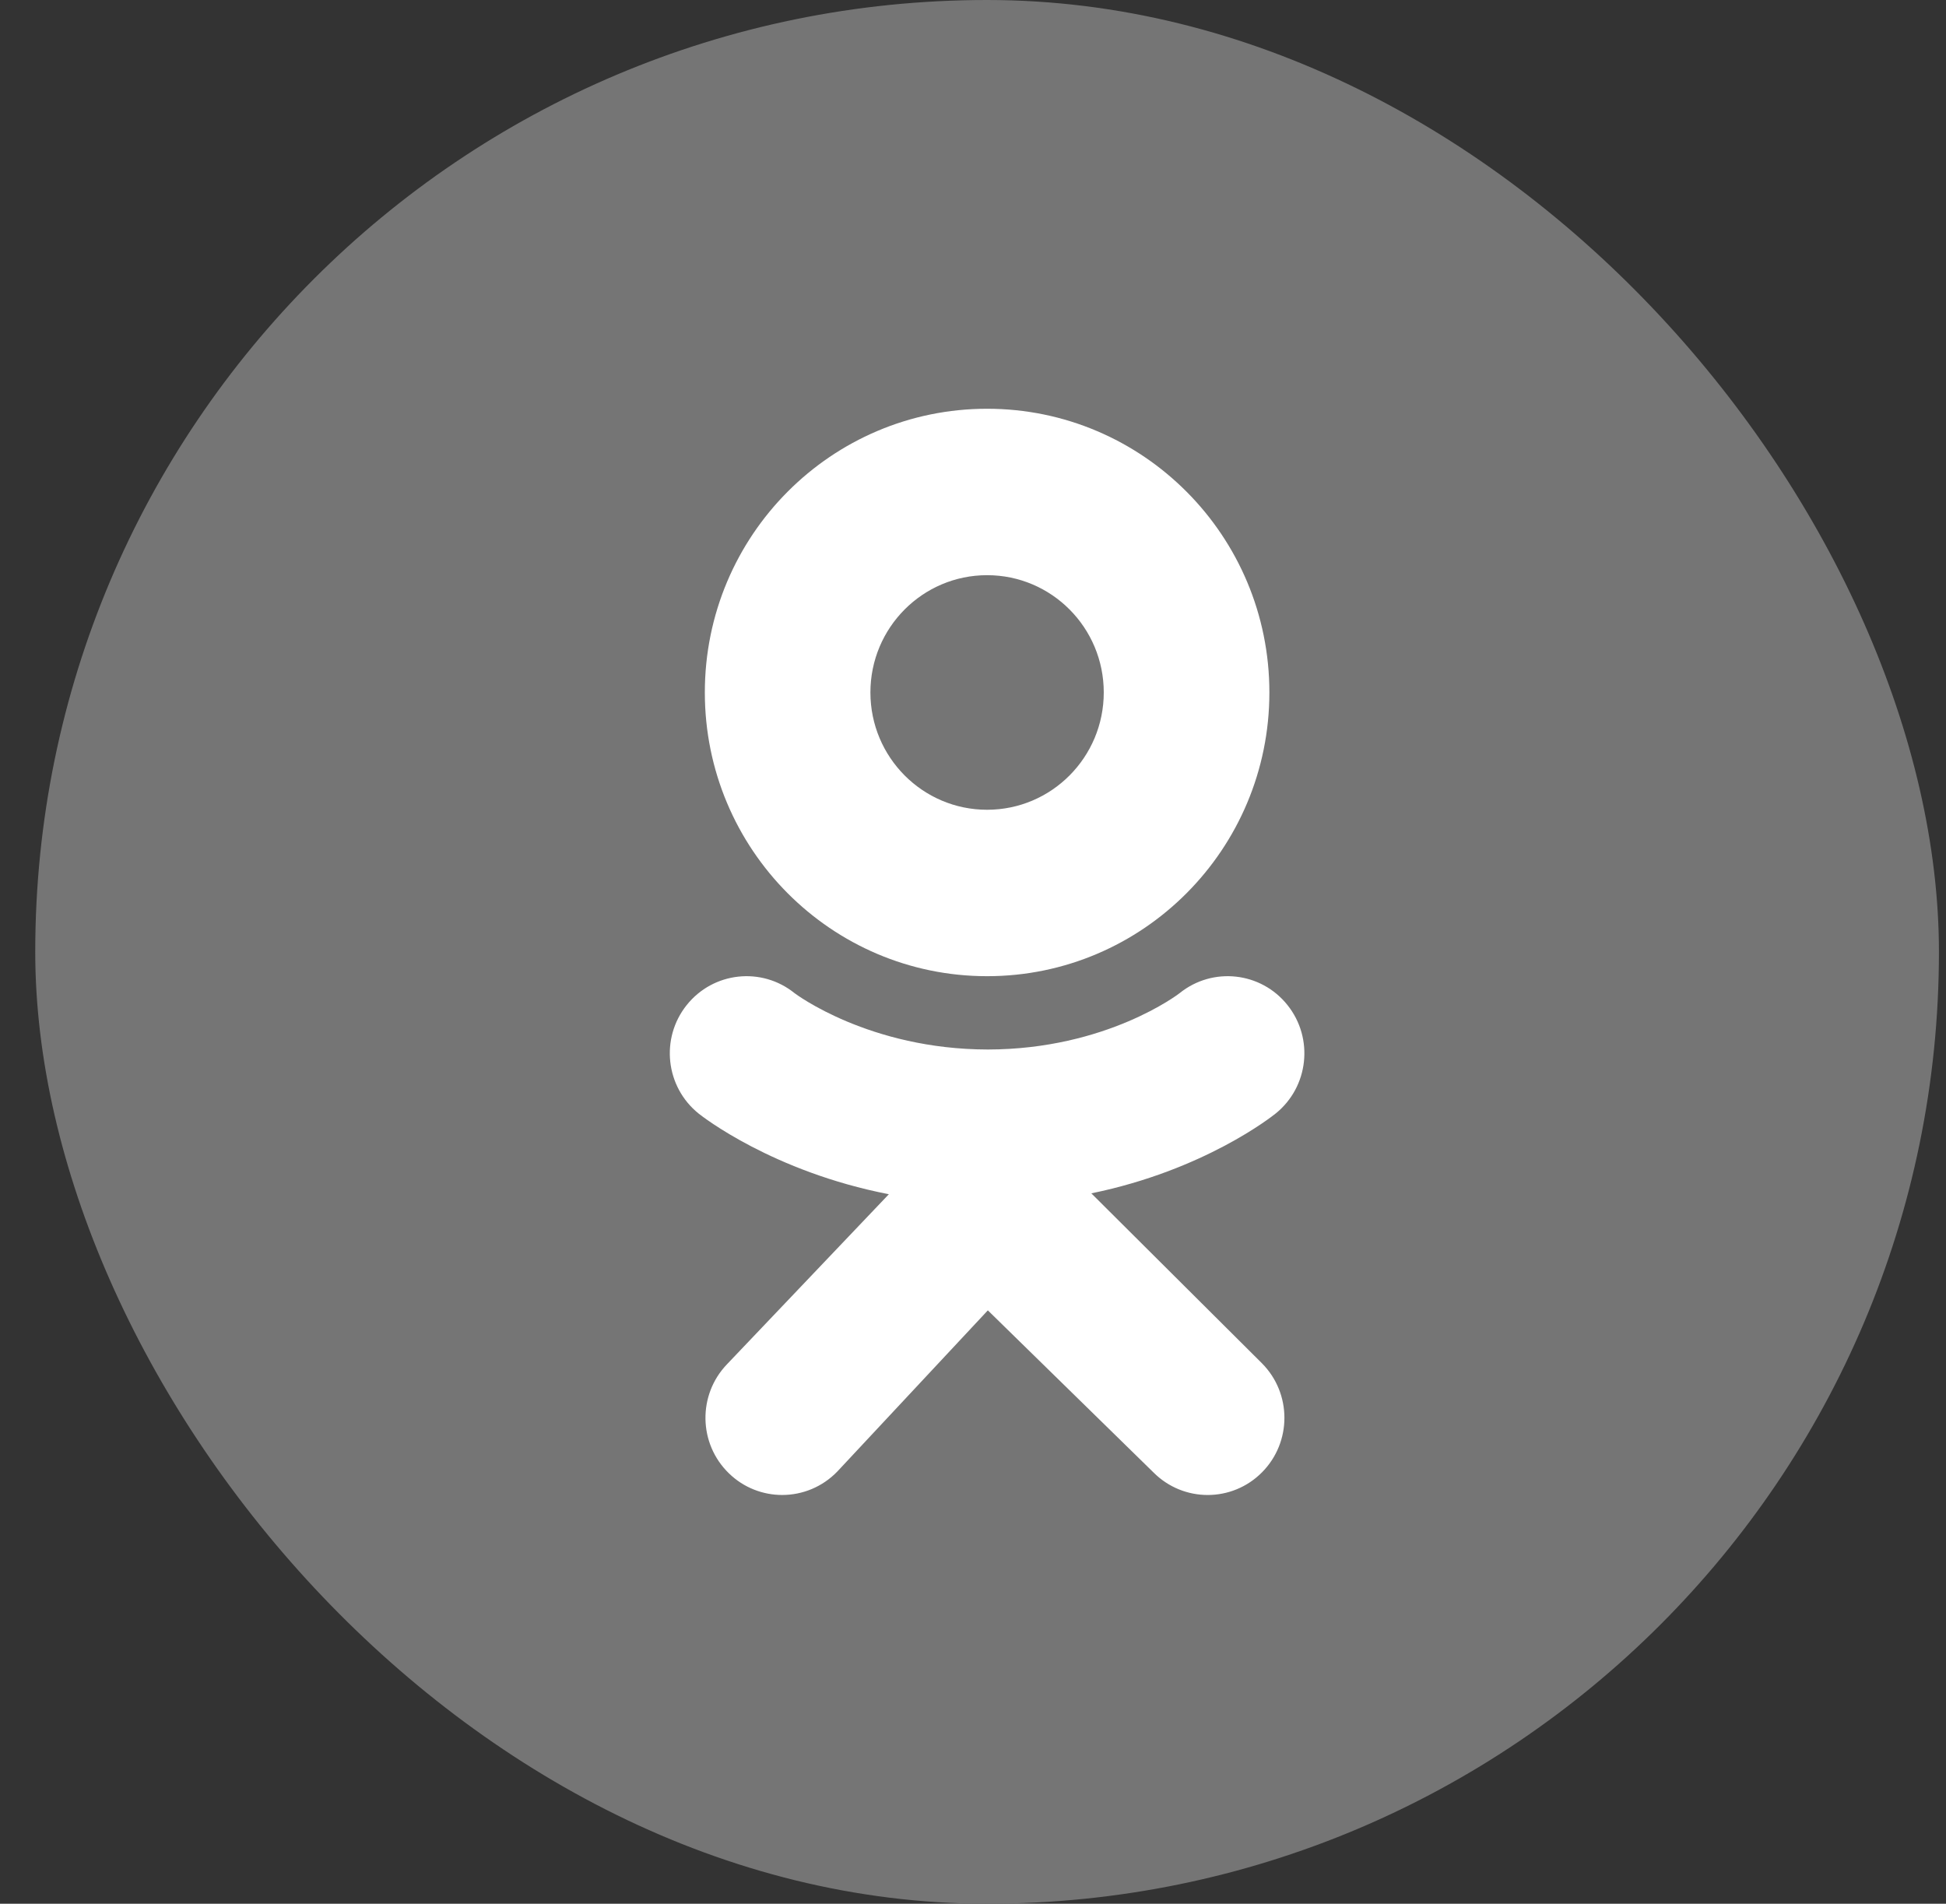
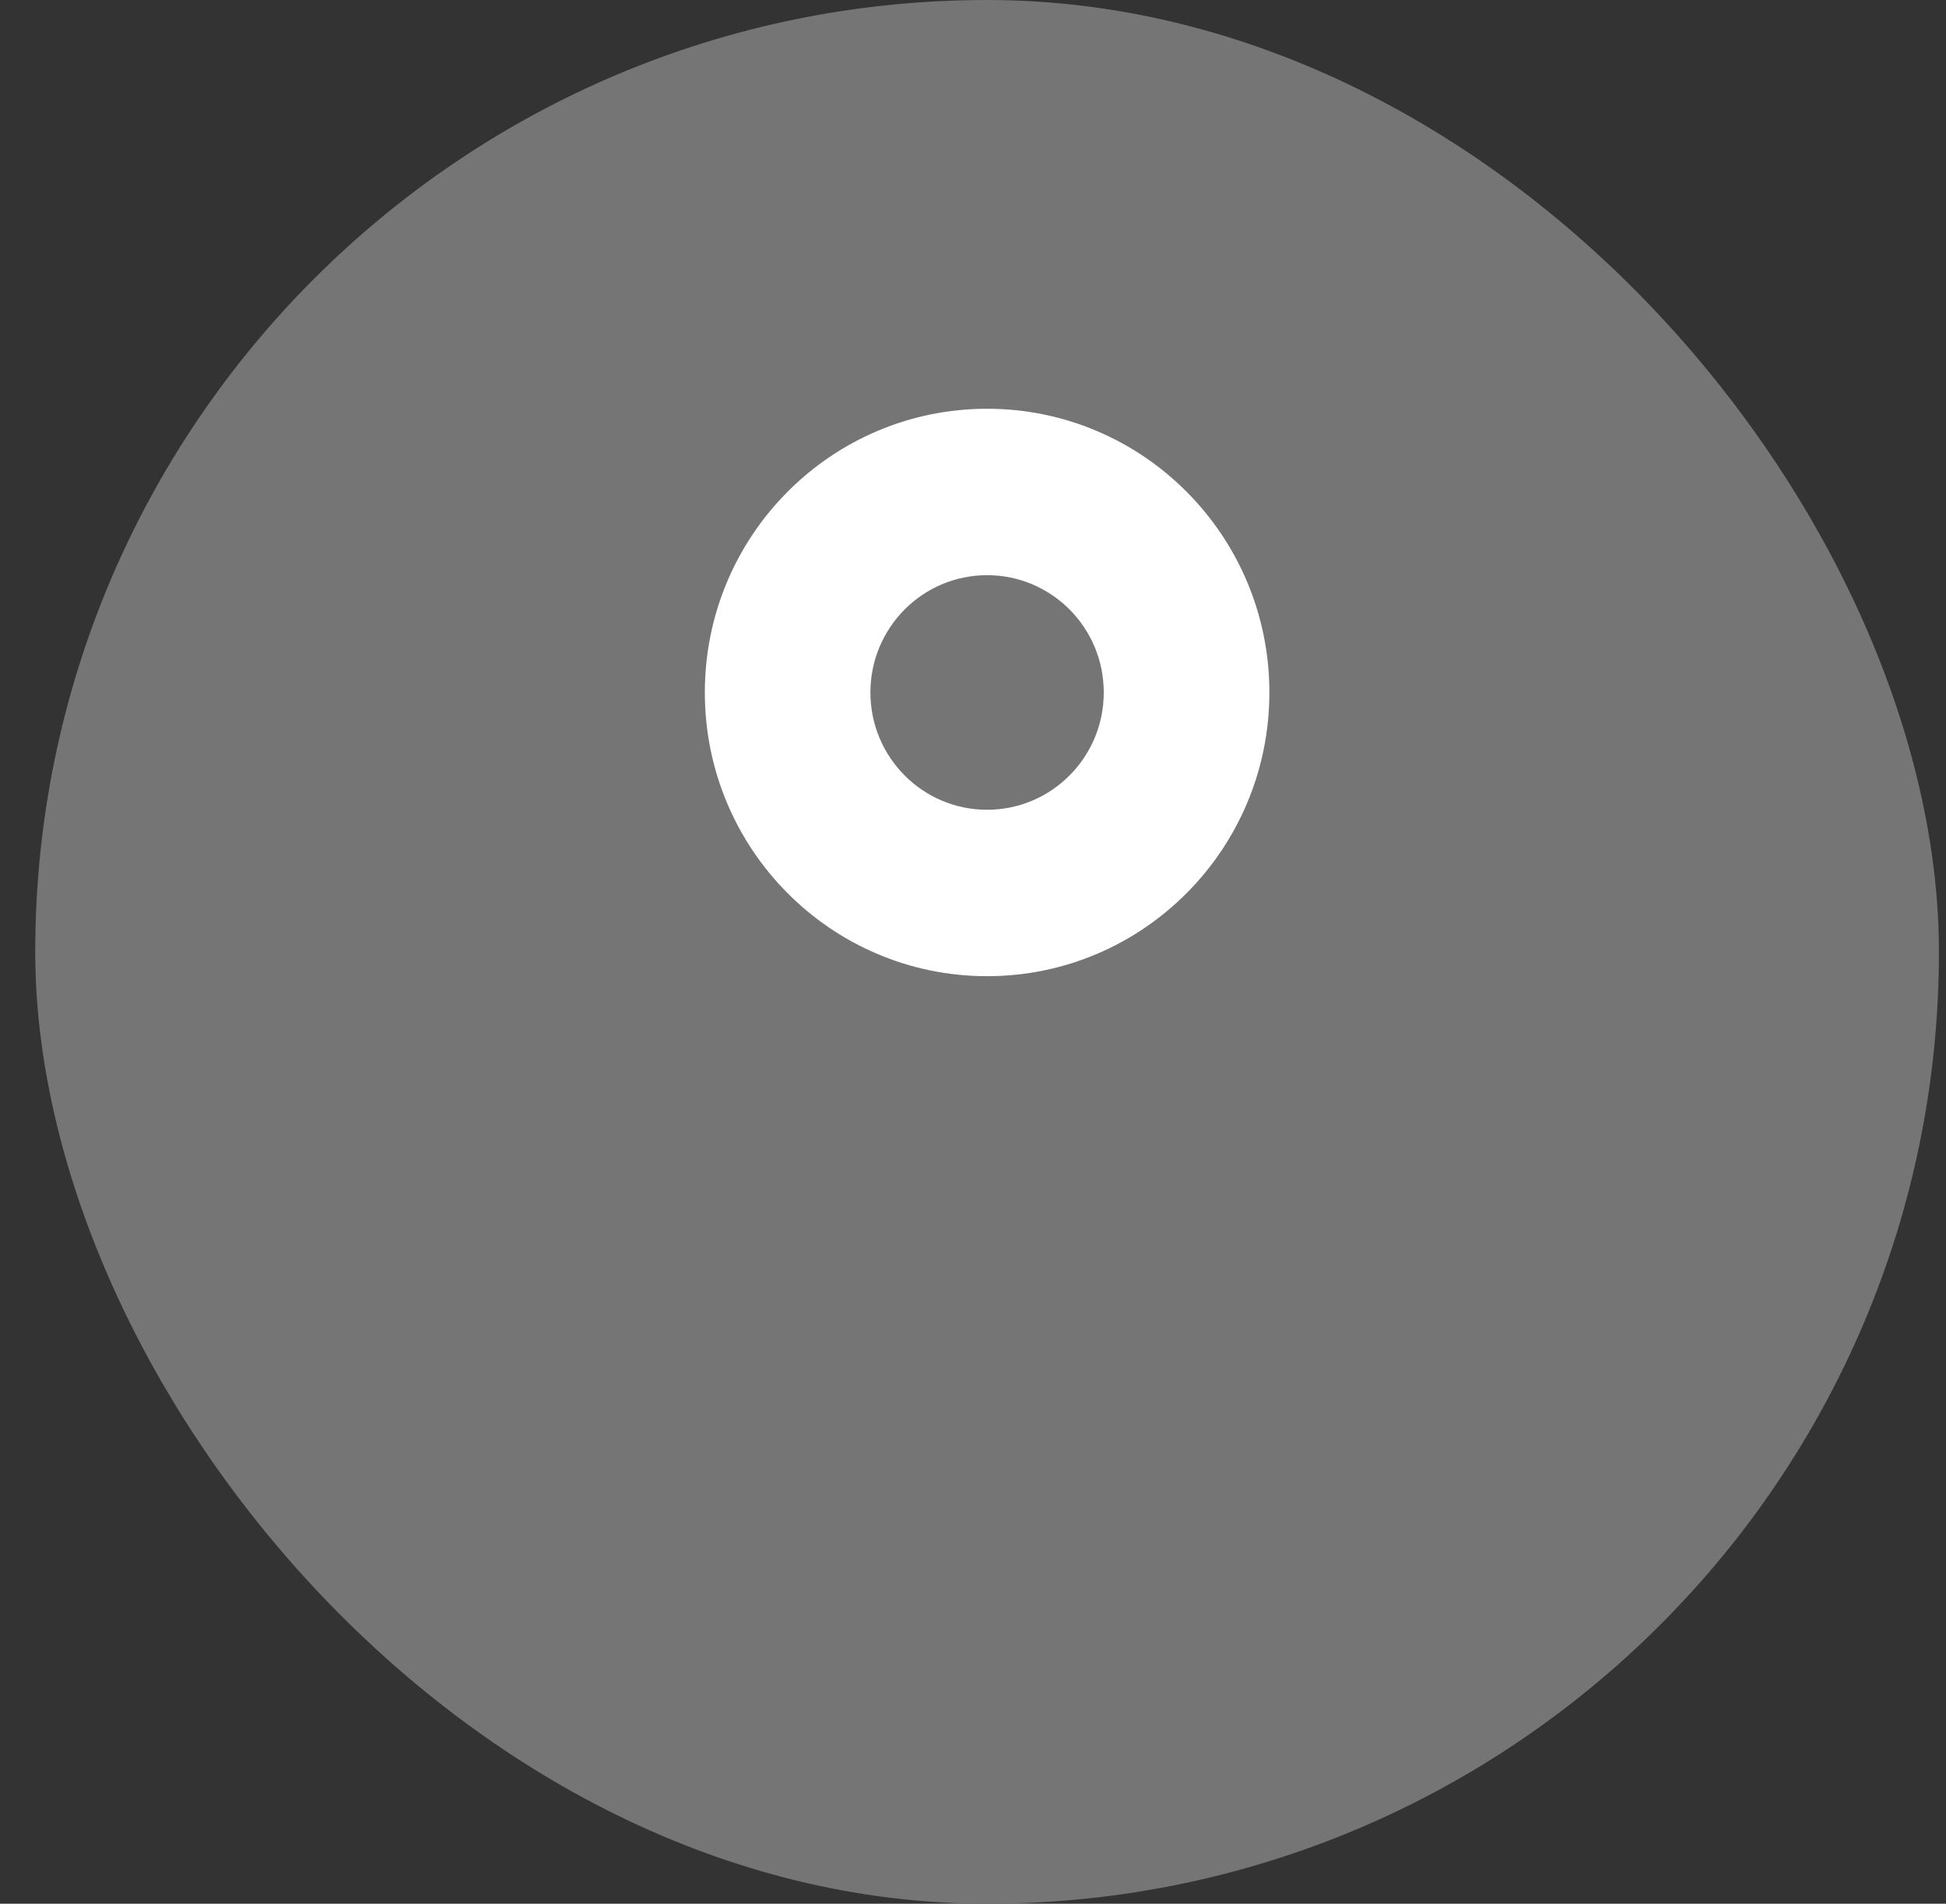
<svg xmlns="http://www.w3.org/2000/svg" width="46" height="45" viewBox="0 0 46 45" fill="none">
  <rect x="0" y="0" width="46" height="45" fill="#333333" stroke="none" />
  <rect x="0.833" width="45" height="45" rx="22.5" fill="#757575" />
-   <path d="M25.797 28.208C28.469 27.661 30.069 26.389 30.154 26.321C30.936 25.691 31.061 24.543 30.434 23.758C29.808 22.972 28.666 22.846 27.884 23.476C27.868 23.489 26.16 24.805 23.351 24.808C20.542 24.805 18.799 23.489 18.782 23.476C18.001 22.846 16.859 22.972 16.232 23.758C15.605 24.543 15.731 25.691 16.513 26.321C16.598 26.39 18.265 27.695 21.011 28.229L17.184 32.249C16.489 32.974 16.509 34.128 17.231 34.827C17.583 35.169 18.037 35.338 18.49 35.338C18.965 35.338 19.44 35.151 19.796 34.78L23.351 30.974L27.266 34.805C27.975 35.517 29.124 35.516 29.831 34.803C30.539 34.09 30.538 32.936 29.829 32.224L25.797 28.208Z" fill="white" />
-   <path d="M23.352 24.807C23.346 24.807 23.358 24.808 23.352 24.808C23.346 24.808 23.358 24.807 23.352 24.807Z" fill="white" />
+   <path d="M23.352 24.807C23.346 24.808 23.358 24.807 23.352 24.807Z" fill="white" />
  <path d="M23.333 9.662C19.648 9.662 16.661 12.664 16.661 16.368C16.661 20.072 19.648 23.075 23.333 23.075C27.018 23.075 30.006 20.072 30.006 16.368C30.006 12.664 27.018 9.662 23.333 9.662ZM23.333 19.141C21.81 19.141 20.575 17.899 20.575 16.368C20.575 14.837 21.81 13.596 23.333 13.596C24.857 13.596 26.091 14.837 26.091 16.368C26.091 17.899 24.857 19.141 23.333 19.141Z" fill="white" />
</svg>